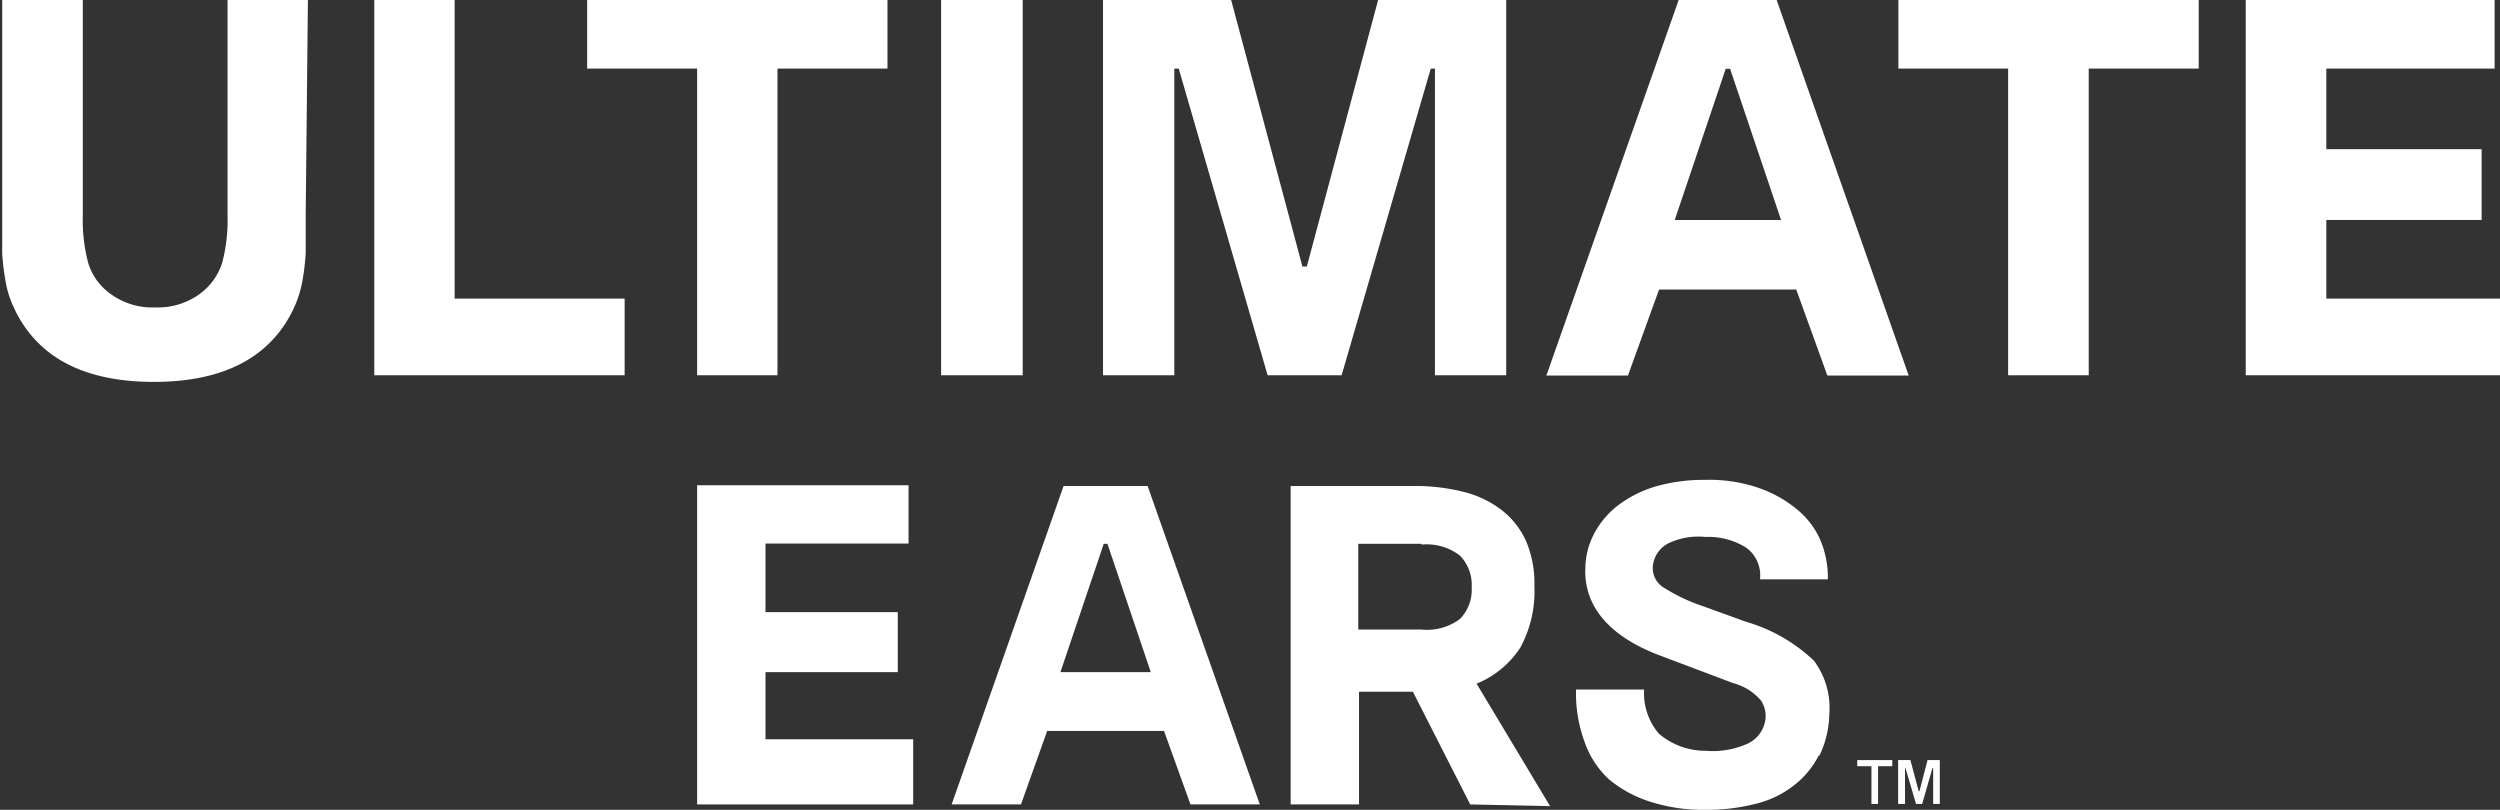
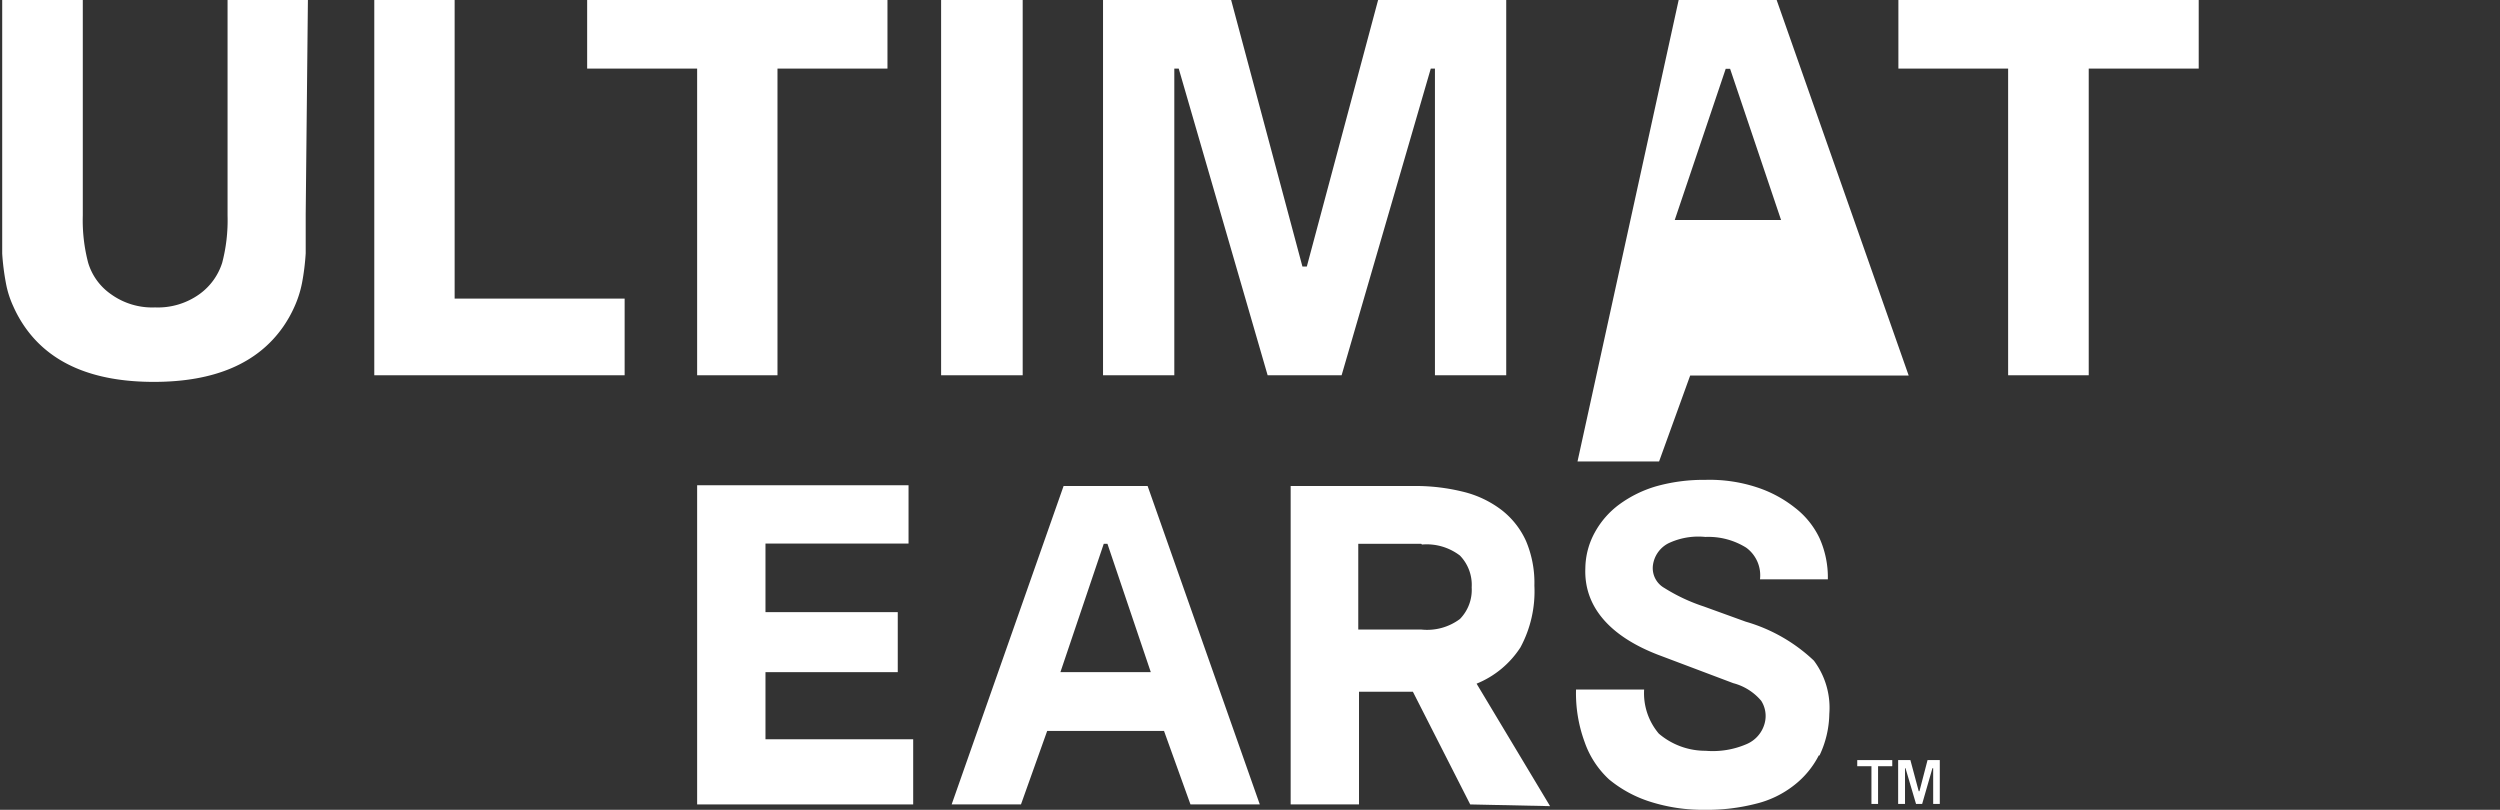
<svg xmlns="http://www.w3.org/2000/svg" id="Layer_1" data-name="Layer 1" viewBox="0 0 102.06 33.06">
  <rect x="0" y="0" width="102.06" height="33.06" fill="#333333" stroke="none" />
  <defs>
    <style>.cls-1{fill:#fff;}</style>
  </defs>
-   <polygon class="cls-1" points="102.06 15.32 91.68 15.32 91.68 0 101.84 0 101.84 2.8 94.97 2.8 94.97 6.09 101.31 6.09 101.31 8.98 94.97 8.98 94.97 12.19 102.06 12.19 102.06 15.32" />
  <polygon class="cls-1" points="89.76 2.8 85.27 2.8 85.27 15.32 81.98 15.32 81.98 2.8 77.5 2.8 77.5 0 89.76 0 89.76 2.8" />
  <polygon class="cls-1" points="79.19 32.82 78.92 32.82 78.92 31.36 78.89 31.36 78.47 32.82 78.22 32.82 77.79 31.36 77.77 31.36 77.77 32.82 77.49 32.82 77.49 31.03 77.99 31.03 78.33 32.3 78.36 32.3 78.69 31.03 79.19 31.03 79.19 32.82" />
  <polygon class="cls-1" points="77.25 31.28 76.67 31.28 76.67 32.82 76.4 32.82 76.4 31.28 75.82 31.28 75.82 31.03 77.25 31.03 77.25 31.28" />
  <path class="cls-1" d="M-105.35-32.43a3.63,3.63,0,0,1-1,1.21,4.06,4.06,0,0,1-1.56.76,8,8,0,0,1-2.1.25,7.09,7.09,0,0,1-2.22-.33,5,5,0,0,1-1.68-.91,3.75,3.75,0,0,1-1-1.53,5.76,5.76,0,0,1-.35-2.14h2.78a2.55,2.55,0,0,0,.6,1.8,2.93,2.93,0,0,0,1.91.7,3.48,3.48,0,0,0,1.69-.28,1.28,1.28,0,0,0,.72-.84,1.15,1.15,0,0,0-.14-.92,2.23,2.23,0,0,0-1.14-.72l-3.1-1.17c-2-.78-3-2-2.94-3.52a3.1,3.1,0,0,1,.39-1.47,3.51,3.51,0,0,1,1-1.14,4.84,4.84,0,0,1,1.51-.74,7.16,7.16,0,0,1,2-.26,6.17,6.17,0,0,1,2.09.3,5,5,0,0,1,1.57.84,3.41,3.41,0,0,1,1,1.24,3.91,3.91,0,0,1,.34,1.68h-2.77a1.4,1.4,0,0,0-.56-1.29,2.91,2.91,0,0,0-1.67-.44,2.85,2.85,0,0,0-1.51.26,1.18,1.18,0,0,0-.63.89.93.93,0,0,0,.46.93,7.31,7.31,0,0,0,1.62.76l1.71.62a6.76,6.76,0,0,1,2.78,1.59,3.21,3.21,0,0,1,.63,2.17,4.09,4.09,0,0,1-.4,1.7" transform="translate(179.6 63.27)" />
  <polygon class="cls-1" points="48.12 2.8 47.94 2.8 47.94 15.32 45.03 15.32 45.03 0 50.26 0 53.17 10.88 53.35 10.88 56.26 0 61.49 0 61.49 15.32 58.58 15.32 58.58 2.8 58.41 2.8 54.77 15.32 51.75 15.32 48.12 2.8" />
  <rect class="cls-1" x="38.42" width="3.33" height="15.32" />
  <polygon class="cls-1" points="37.28 32.84 28.46 32.84 28.46 19.81 37.09 19.81 37.09 22.19 31.25 22.19 31.25 24.99 36.65 24.99 36.65 27.44 31.25 27.44 31.25 30.18 37.28 30.18 37.28 32.84" />
  <polygon class="cls-1" points="23.97 2.8 23.97 0 36.23 0 36.23 2.8 31.74 2.8 31.74 15.32 28.46 15.32 28.46 2.8 23.97 2.8" />
  <polygon class="cls-1" points="25.5 15.32 15.28 15.32 15.28 0 18.56 0 18.56 12.19 25.5 12.19 25.5 15.32" />
  <path class="cls-1" d="M-167.12-54.53c0,.61,0,1.14,0,1.6a9.74,9.74,0,0,1-.15,1.21,4.43,4.43,0,0,1-.3.95,5.06,5.06,0,0,1-.47.84q-1.57,2.25-5.28,2.25t-5.27-2.25a5.06,5.06,0,0,1-.47-.84,3.93,3.93,0,0,1-.3-.95,9.81,9.81,0,0,1-.15-1.2c0-.45,0-1,0-1.61v-8.74h3.29v8.8a6.83,6.83,0,0,0,.22,1.93,2.4,2.4,0,0,0,.93,1.28,2.88,2.88,0,0,0,1.8.54,2.91,2.91,0,0,0,1.81-.54,2.51,2.51,0,0,0,.93-1.28,6.83,6.83,0,0,0,.22-1.93v-8.8h3.28Z" transform="translate(179.6 63.27)" />
  <path class="cls-1" d="M-119.58-30.43l-2.34-4.6h-2.2v4.6h-2.79v-13h5.06a8.07,8.07,0,0,1,2,.24,4.22,4.22,0,0,1,1.55.74,3.34,3.34,0,0,1,1,1.27,4.38,4.38,0,0,1,.34,1.82,4.82,4.82,0,0,1-.57,2.52,3.86,3.86,0,0,1-1.79,1.48l3,5Zm-2-10.64h-2.57v3.5h2.57A2.24,2.24,0,0,0-120-38a1.7,1.7,0,0,0,.48-1.29,1.72,1.72,0,0,0-.48-1.3,2.24,2.24,0,0,0-1.55-.45" transform="translate(179.6 63.27)" />
  <path class="cls-1" d="M-131-30.43l-1.08-3h-4.77l-1.07,3h-2.83l4.57-13h3.43l4.58,13Zm-3.54-10.64-1.77,5.24h3.69l-1.77-5.24Z" transform="translate(179.6 63.27)" />
-   <path class="cls-1" d="M-111.07-63.27h4l5.39,15.33H-105l-1.27-3.51h-5.6l-1.27,3.51h-3.33Zm2.1,2.81h-.18l-2.08,6.17h4.34Z" transform="translate(179.6 63.27)" />
+   <path class="cls-1" d="M-111.07-63.27h4l5.39,15.33H-105h-5.6l-1.27,3.51h-3.33Zm2.1,2.81h-.18l-2.08,6.17h4.34Z" transform="translate(179.6 63.27)" />
</svg>